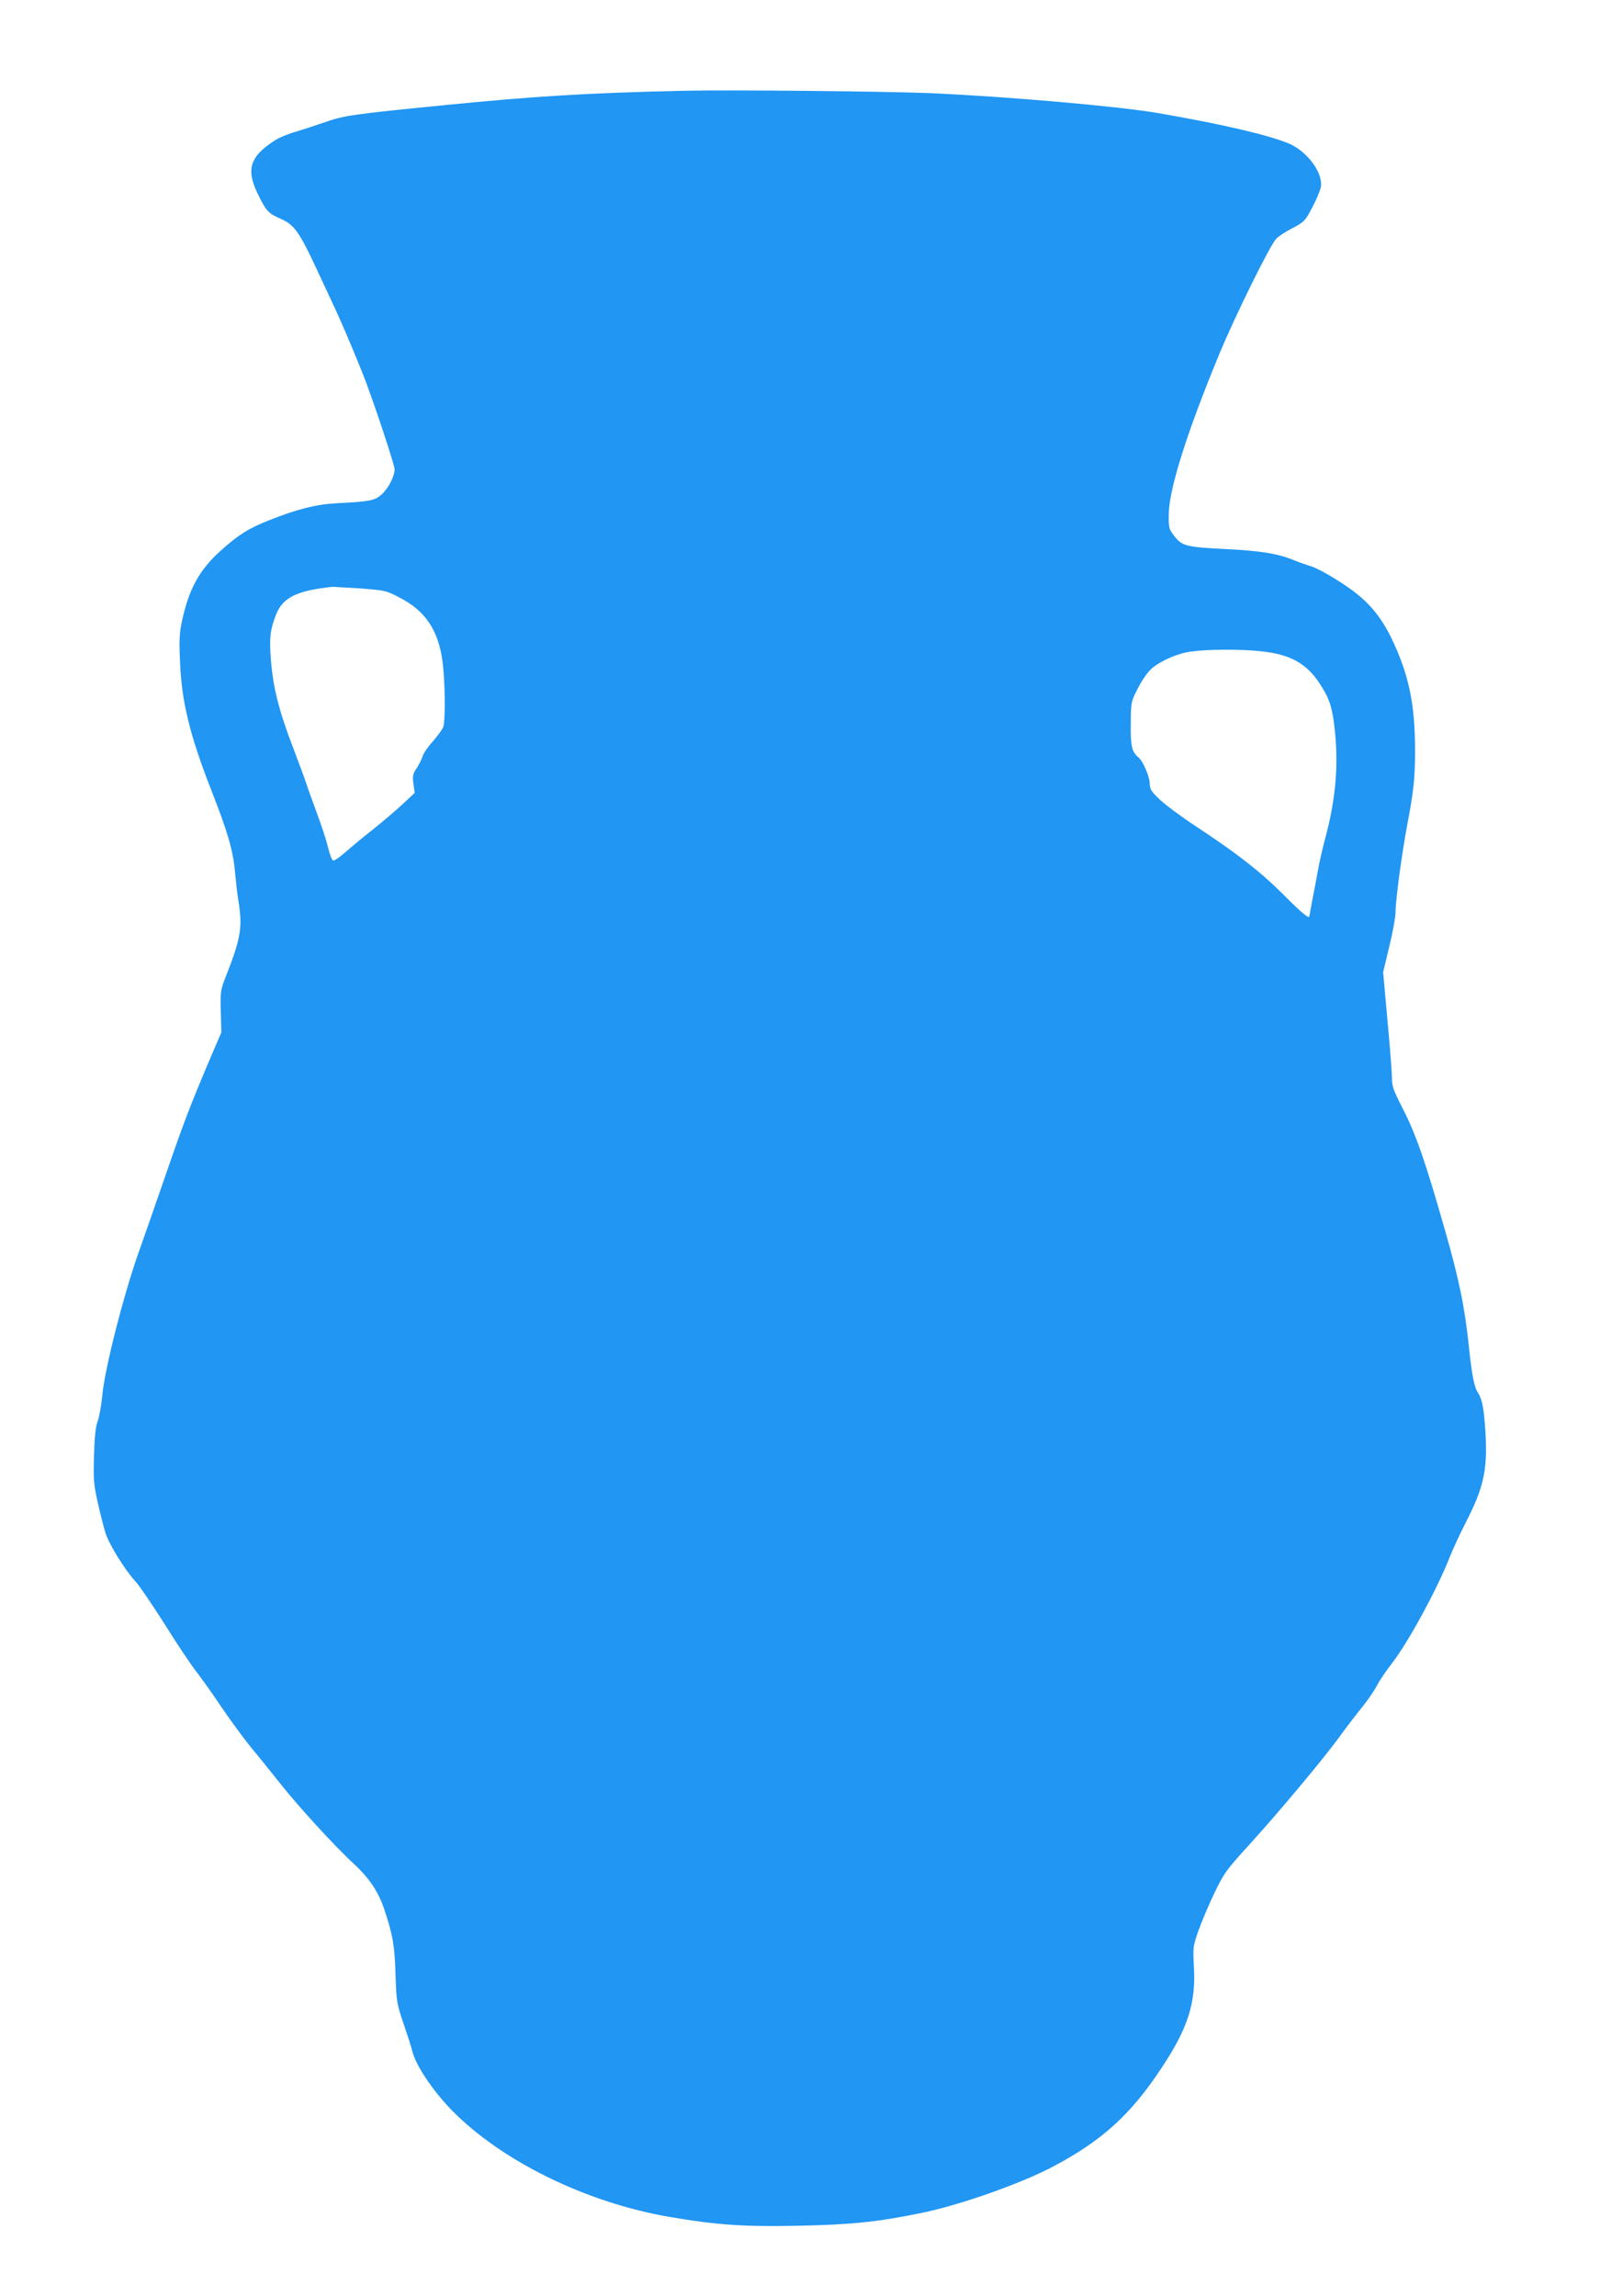
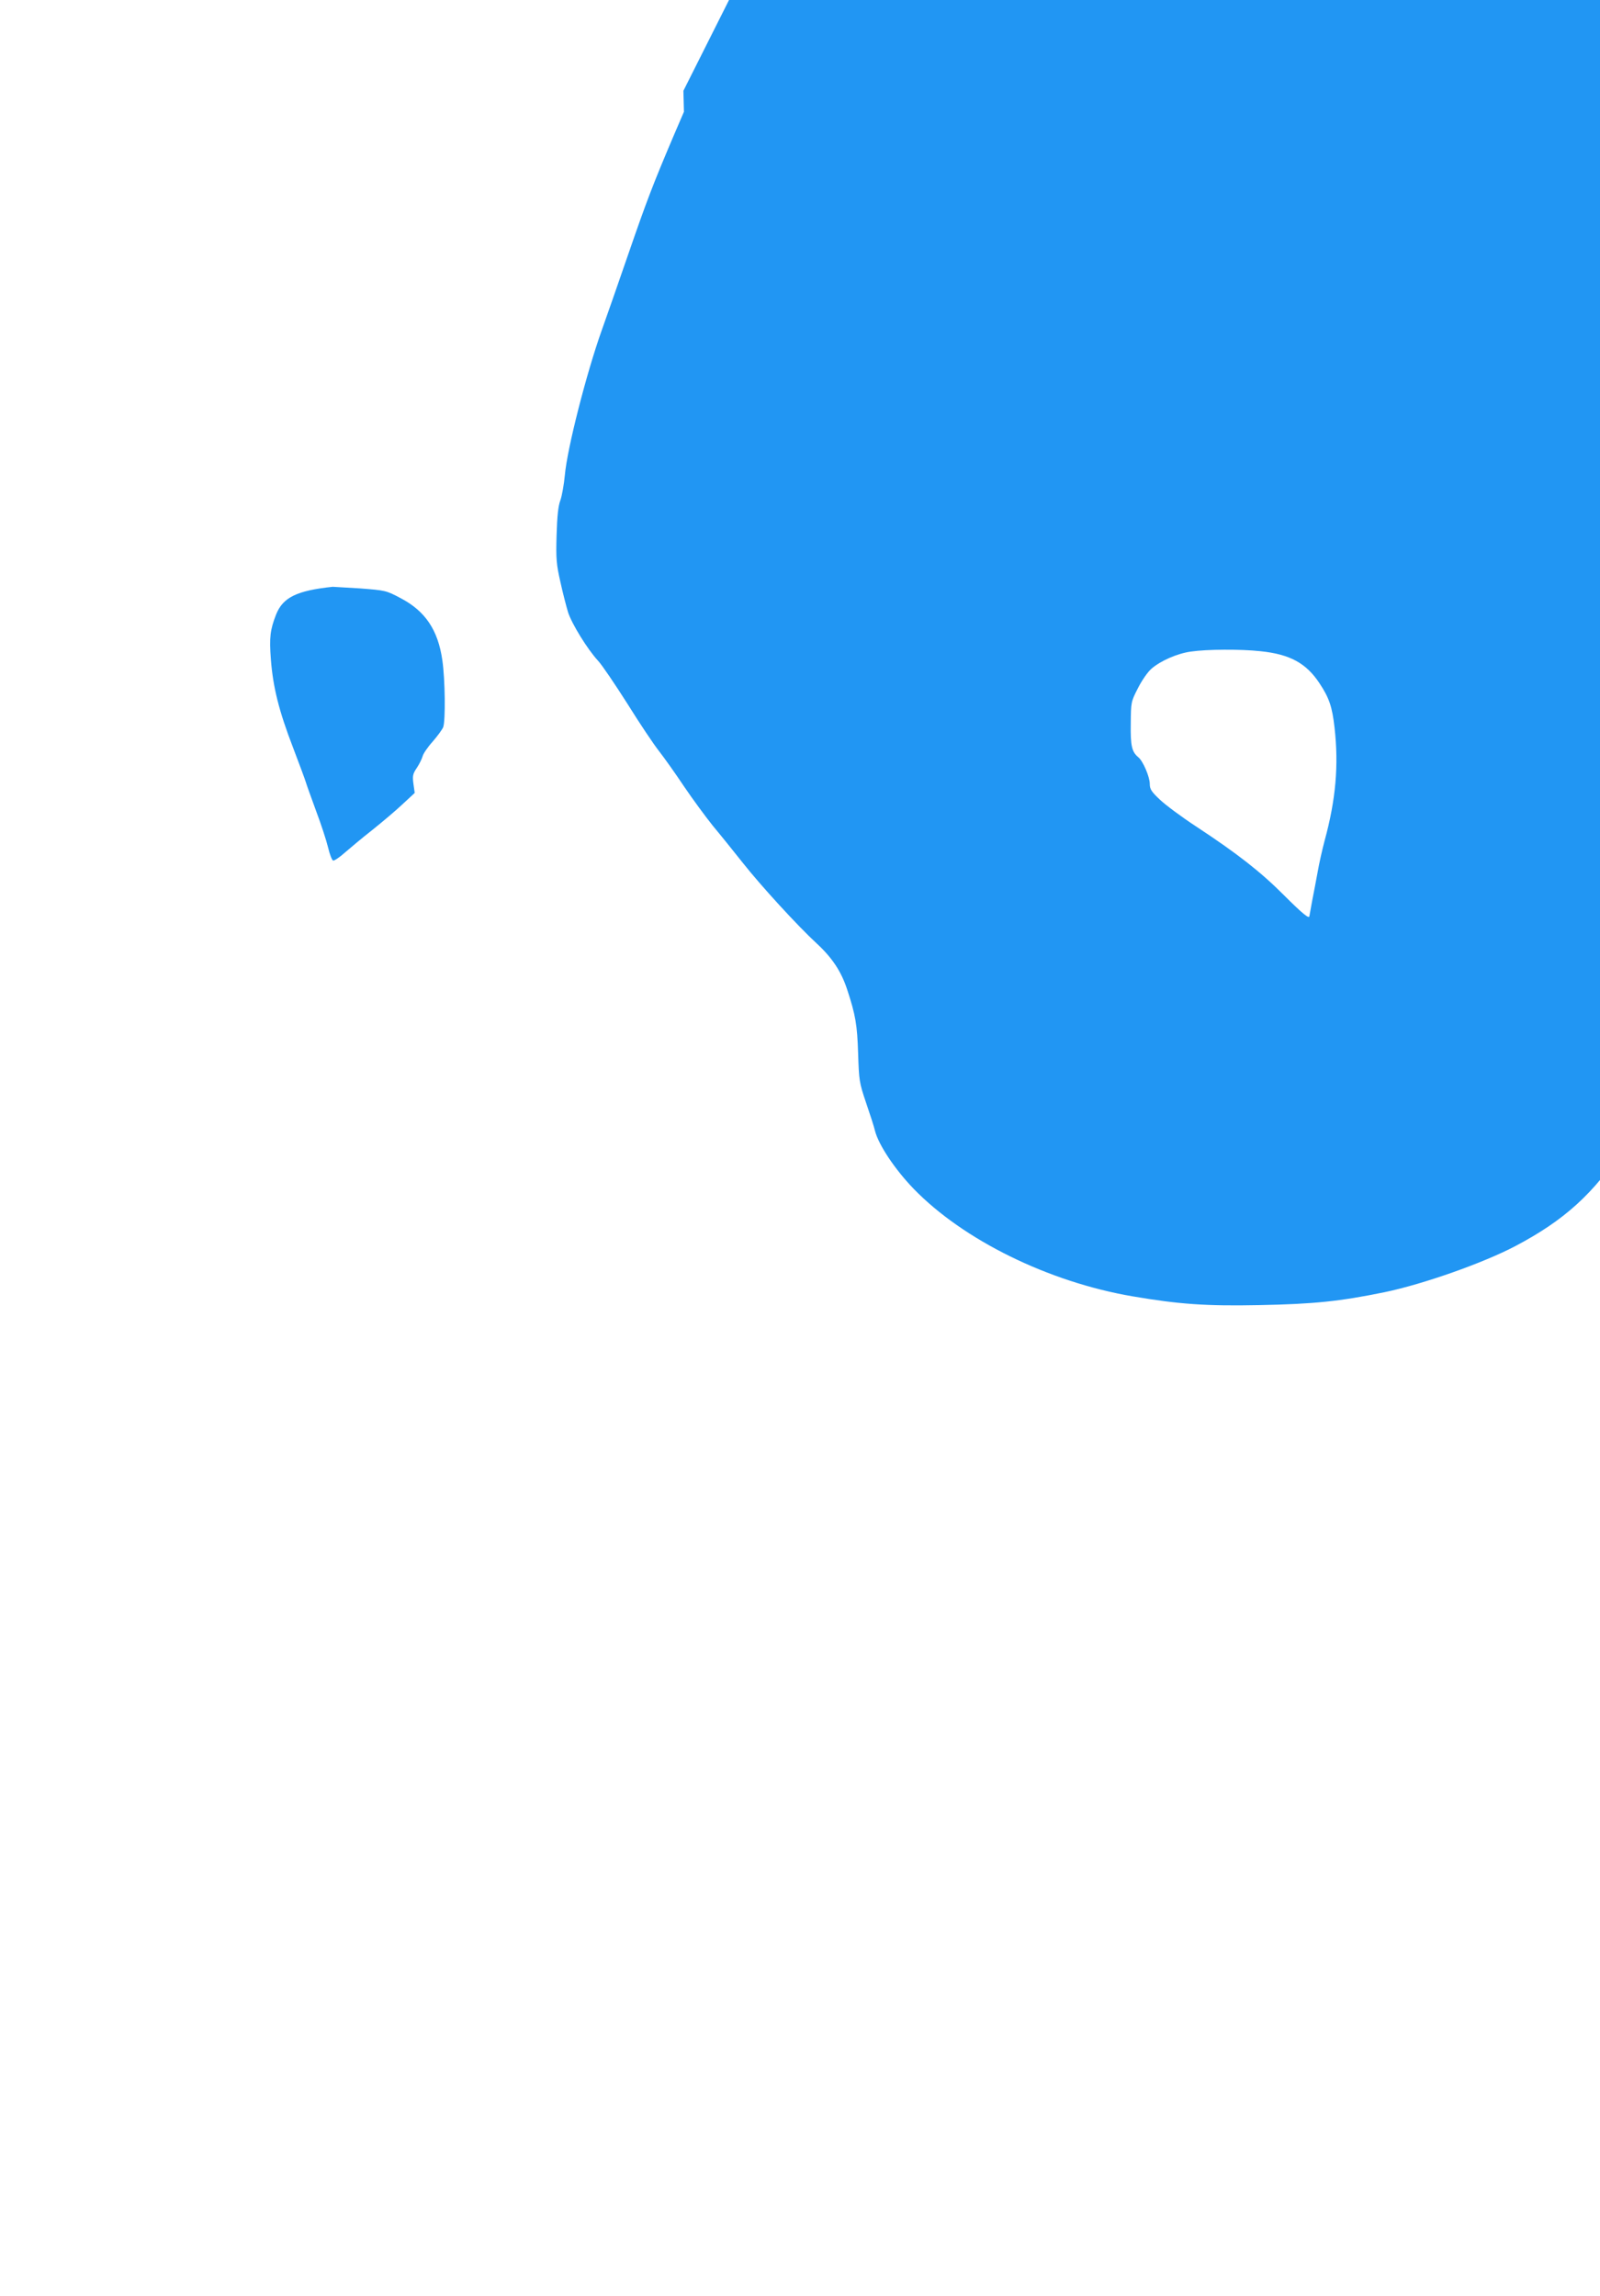
<svg xmlns="http://www.w3.org/2000/svg" version="1.0" width="892pt" height="1280pt" viewBox="0 0 892 1280" preserveAspectRatio="xMidYMid meet">
  <g transform="translate(0,1280) scale(0.1,-0.1)" fill="#2196f3" stroke="none">
-     <path d="M3810 12294 c-535 -12 -839 -31 -1330 -80 -508 -50 -563 -58 -665 -94 -49 -17 -125 -42 -168 -55 -43 -12 -95 -34 -117 -49 -142 -93 -161 -164 -85 -313 42 -83 52 -93 127 -126 69 -31 101 -77 198 -287 37 -80 81 -174 98 -210 46 -99 139 -320 173 -412 63 -169 159 -462 159 -484 0 -39 -36 -108 -73 -141 -39 -34 -67 -39 -247 -48 -117 -6 -221 -32 -382 -96 -114 -45 -170 -81 -269 -170 -118 -106 -177 -214 -215 -394 -14 -64 -16 -108 -10 -230 9 -219 55 -406 176 -715 89 -226 120 -333 130 -450 5 -52 13 -124 19 -160 24 -147 14 -209 -66 -413 -34 -86 -35 -93 -32 -205 l3 -117 -58 -135 c-113 -266 -149 -359 -251 -655 -57 -165 -124 -358 -150 -430 -85 -239 -192 -657 -205 -806 -5 -52 -16 -115 -25 -140 -12 -31 -18 -89 -21 -194 -4 -133 -1 -163 21 -260 13 -60 33 -137 43 -170 21 -65 108 -206 167 -270 21 -22 94 -130 164 -240 69 -111 149 -230 177 -265 28 -36 90 -123 138 -195 48 -71 121 -170 161 -220 41 -49 115 -141 165 -204 104 -132 310 -356 413 -451 87 -80 138 -157 171 -258 47 -143 56 -197 61 -356 5 -150 6 -162 44 -274 22 -64 45 -135 50 -157 20 -79 111 -215 215 -323 277 -286 752 -520 1221 -600 257 -44 411 -55 705 -49 309 6 450 21 700 72 216 45 548 162 729 257 273 144 436 291 608 553 146 220 191 362 179 562 -6 107 -5 115 25 200 17 48 56 142 88 208 54 113 66 130 202 279 173 191 421 488 507 609 35 48 88 117 119 155 30 37 66 90 80 117 14 28 54 86 88 130 86 111 248 409 315 580 17 44 58 132 90 195 108 210 127 307 108 555 -8 97 -17 139 -41 176 -18 27 -32 100 -47 244 -24 229 -53 373 -136 664 -108 378 -160 528 -234 672 -51 100 -60 124 -60 170 0 30 -11 175 -25 322 l-24 268 34 142 c19 77 35 164 35 191 0 66 35 327 65 486 36 189 44 264 44 414 0 263 -35 429 -133 631 -55 112 -117 189 -210 259 -81 61 -205 133 -245 142 -14 4 -52 17 -84 30 -91 38 -187 54 -394 64 -214 11 -234 16 -280 77 -26 33 -28 44 -27 117 1 139 101 456 281 891 87 211 283 608 318 644 13 14 54 41 92 60 64 34 70 40 109 115 23 43 44 94 48 114 12 77 -72 193 -172 239 -106 47 -372 110 -732 172 -226 39 -847 93 -1280 112 -249 10 -1120 19 -1370 13z m-1802 -2774 c140 -11 144 -11 225 -54 138 -72 209 -178 233 -346 16 -109 18 -337 5 -373 -5 -13 -32 -50 -59 -81 -28 -31 -53 -68 -56 -82 -4 -14 -18 -43 -32 -64 -23 -34 -25 -45 -19 -90 l7 -50 -69 -64 c-37 -35 -113 -99 -168 -143 -55 -43 -124 -101 -154 -127 -29 -26 -58 -45 -64 -43 -6 2 -19 34 -28 73 -9 38 -39 130 -67 204 -27 74 -53 146 -57 160 -4 14 -36 100 -71 192 -79 205 -112 337 -124 494 -9 121 -4 163 29 248 38 96 116 134 316 155 6 0 74 -4 153 -9z m5019 -350 c165 -17 256 -67 330 -180 53 -80 70 -130 83 -245 24 -212 7 -403 -55 -630 -13 -49 -31 -128 -39 -175 -9 -47 -22 -120 -31 -163 -8 -43 -15 -81 -15 -83 0 -19 -39 13 -143 117 -131 131 -258 230 -487 381 -80 52 -171 120 -202 149 -49 46 -58 60 -58 89 0 40 -38 128 -64 149 -36 30 -44 63 -42 187 1 120 1 122 40 198 21 42 55 91 75 108 50 44 145 86 221 96 89 13 276 14 387 2z" />
+     <path d="M3810 12294 l3 -117 -58 -135 c-113 -266 -149 -359 -251 -655 -57 -165 -124 -358 -150 -430 -85 -239 -192 -657 -205 -806 -5 -52 -16 -115 -25 -140 -12 -31 -18 -89 -21 -194 -4 -133 -1 -163 21 -260 13 -60 33 -137 43 -170 21 -65 108 -206 167 -270 21 -22 94 -130 164 -240 69 -111 149 -230 177 -265 28 -36 90 -123 138 -195 48 -71 121 -170 161 -220 41 -49 115 -141 165 -204 104 -132 310 -356 413 -451 87 -80 138 -157 171 -258 47 -143 56 -197 61 -356 5 -150 6 -162 44 -274 22 -64 45 -135 50 -157 20 -79 111 -215 215 -323 277 -286 752 -520 1221 -600 257 -44 411 -55 705 -49 309 6 450 21 700 72 216 45 548 162 729 257 273 144 436 291 608 553 146 220 191 362 179 562 -6 107 -5 115 25 200 17 48 56 142 88 208 54 113 66 130 202 279 173 191 421 488 507 609 35 48 88 117 119 155 30 37 66 90 80 117 14 28 54 86 88 130 86 111 248 409 315 580 17 44 58 132 90 195 108 210 127 307 108 555 -8 97 -17 139 -41 176 -18 27 -32 100 -47 244 -24 229 -53 373 -136 664 -108 378 -160 528 -234 672 -51 100 -60 124 -60 170 0 30 -11 175 -25 322 l-24 268 34 142 c19 77 35 164 35 191 0 66 35 327 65 486 36 189 44 264 44 414 0 263 -35 429 -133 631 -55 112 -117 189 -210 259 -81 61 -205 133 -245 142 -14 4 -52 17 -84 30 -91 38 -187 54 -394 64 -214 11 -234 16 -280 77 -26 33 -28 44 -27 117 1 139 101 456 281 891 87 211 283 608 318 644 13 14 54 41 92 60 64 34 70 40 109 115 23 43 44 94 48 114 12 77 -72 193 -172 239 -106 47 -372 110 -732 172 -226 39 -847 93 -1280 112 -249 10 -1120 19 -1370 13z m-1802 -2774 c140 -11 144 -11 225 -54 138 -72 209 -178 233 -346 16 -109 18 -337 5 -373 -5 -13 -32 -50 -59 -81 -28 -31 -53 -68 -56 -82 -4 -14 -18 -43 -32 -64 -23 -34 -25 -45 -19 -90 l7 -50 -69 -64 c-37 -35 -113 -99 -168 -143 -55 -43 -124 -101 -154 -127 -29 -26 -58 -45 -64 -43 -6 2 -19 34 -28 73 -9 38 -39 130 -67 204 -27 74 -53 146 -57 160 -4 14 -36 100 -71 192 -79 205 -112 337 -124 494 -9 121 -4 163 29 248 38 96 116 134 316 155 6 0 74 -4 153 -9z m5019 -350 c165 -17 256 -67 330 -180 53 -80 70 -130 83 -245 24 -212 7 -403 -55 -630 -13 -49 -31 -128 -39 -175 -9 -47 -22 -120 -31 -163 -8 -43 -15 -81 -15 -83 0 -19 -39 13 -143 117 -131 131 -258 230 -487 381 -80 52 -171 120 -202 149 -49 46 -58 60 -58 89 0 40 -38 128 -64 149 -36 30 -44 63 -42 187 1 120 1 122 40 198 21 42 55 91 75 108 50 44 145 86 221 96 89 13 276 14 387 2z" />
  </g>
</svg>